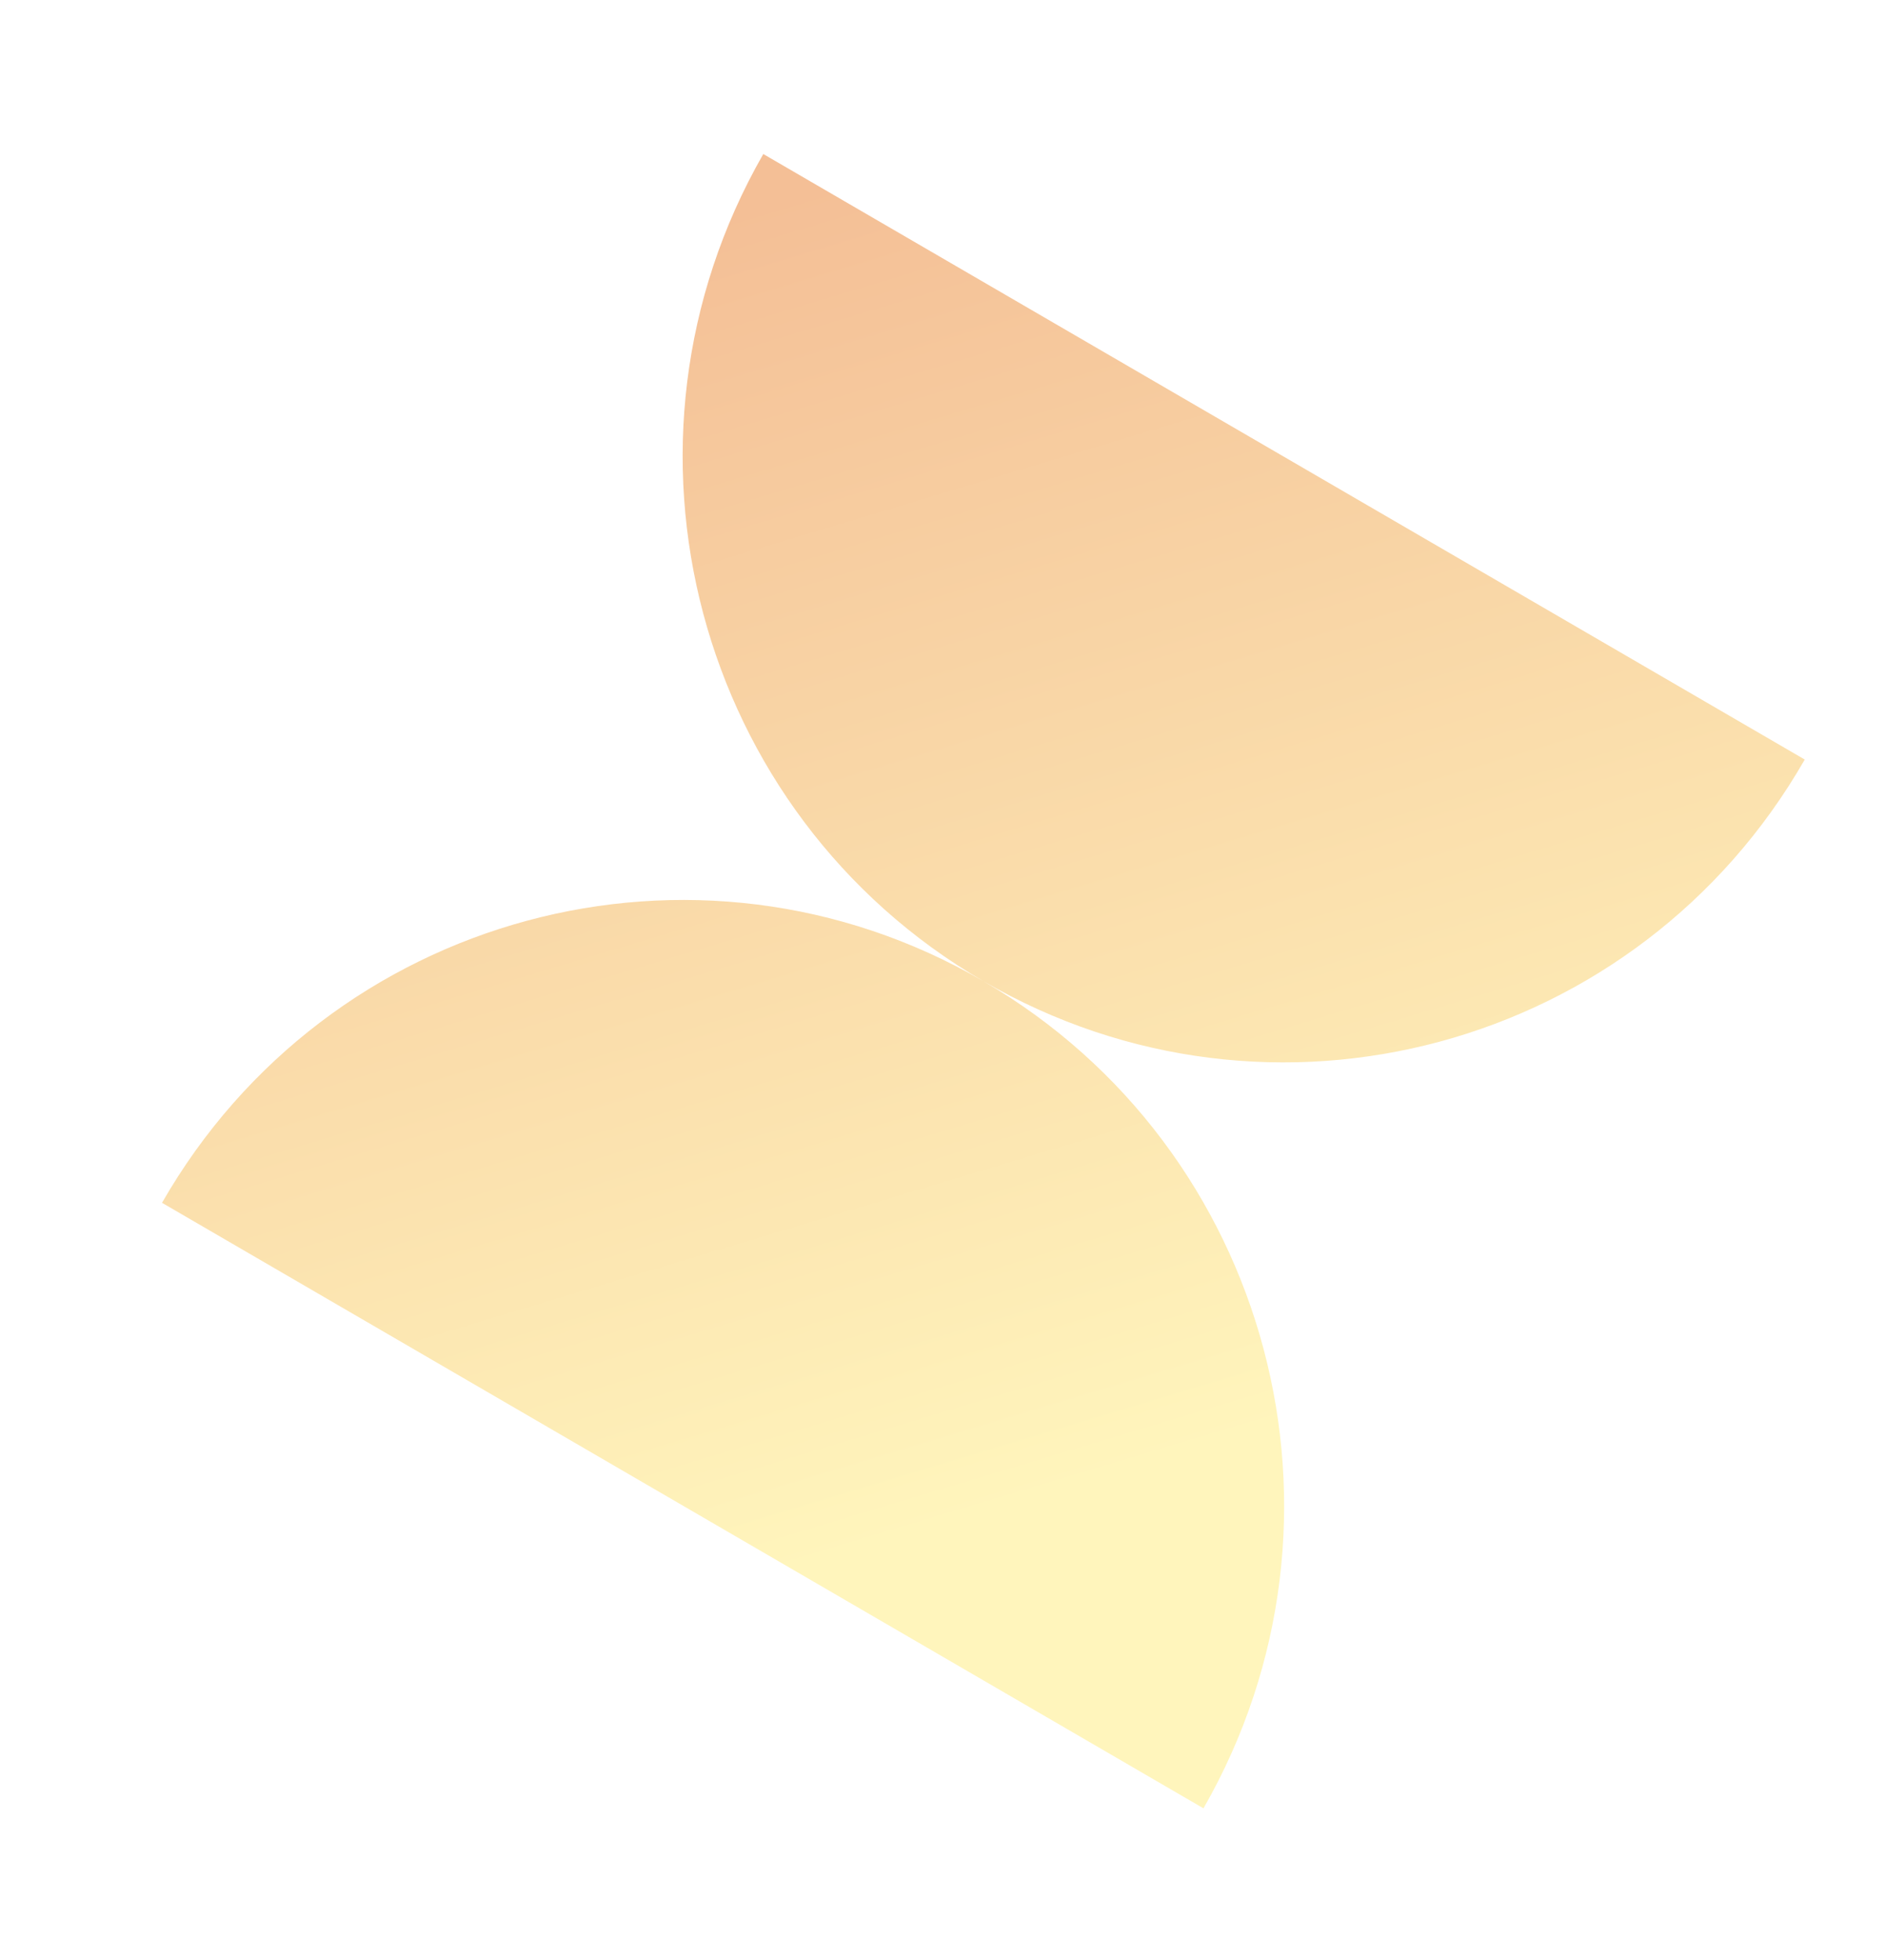
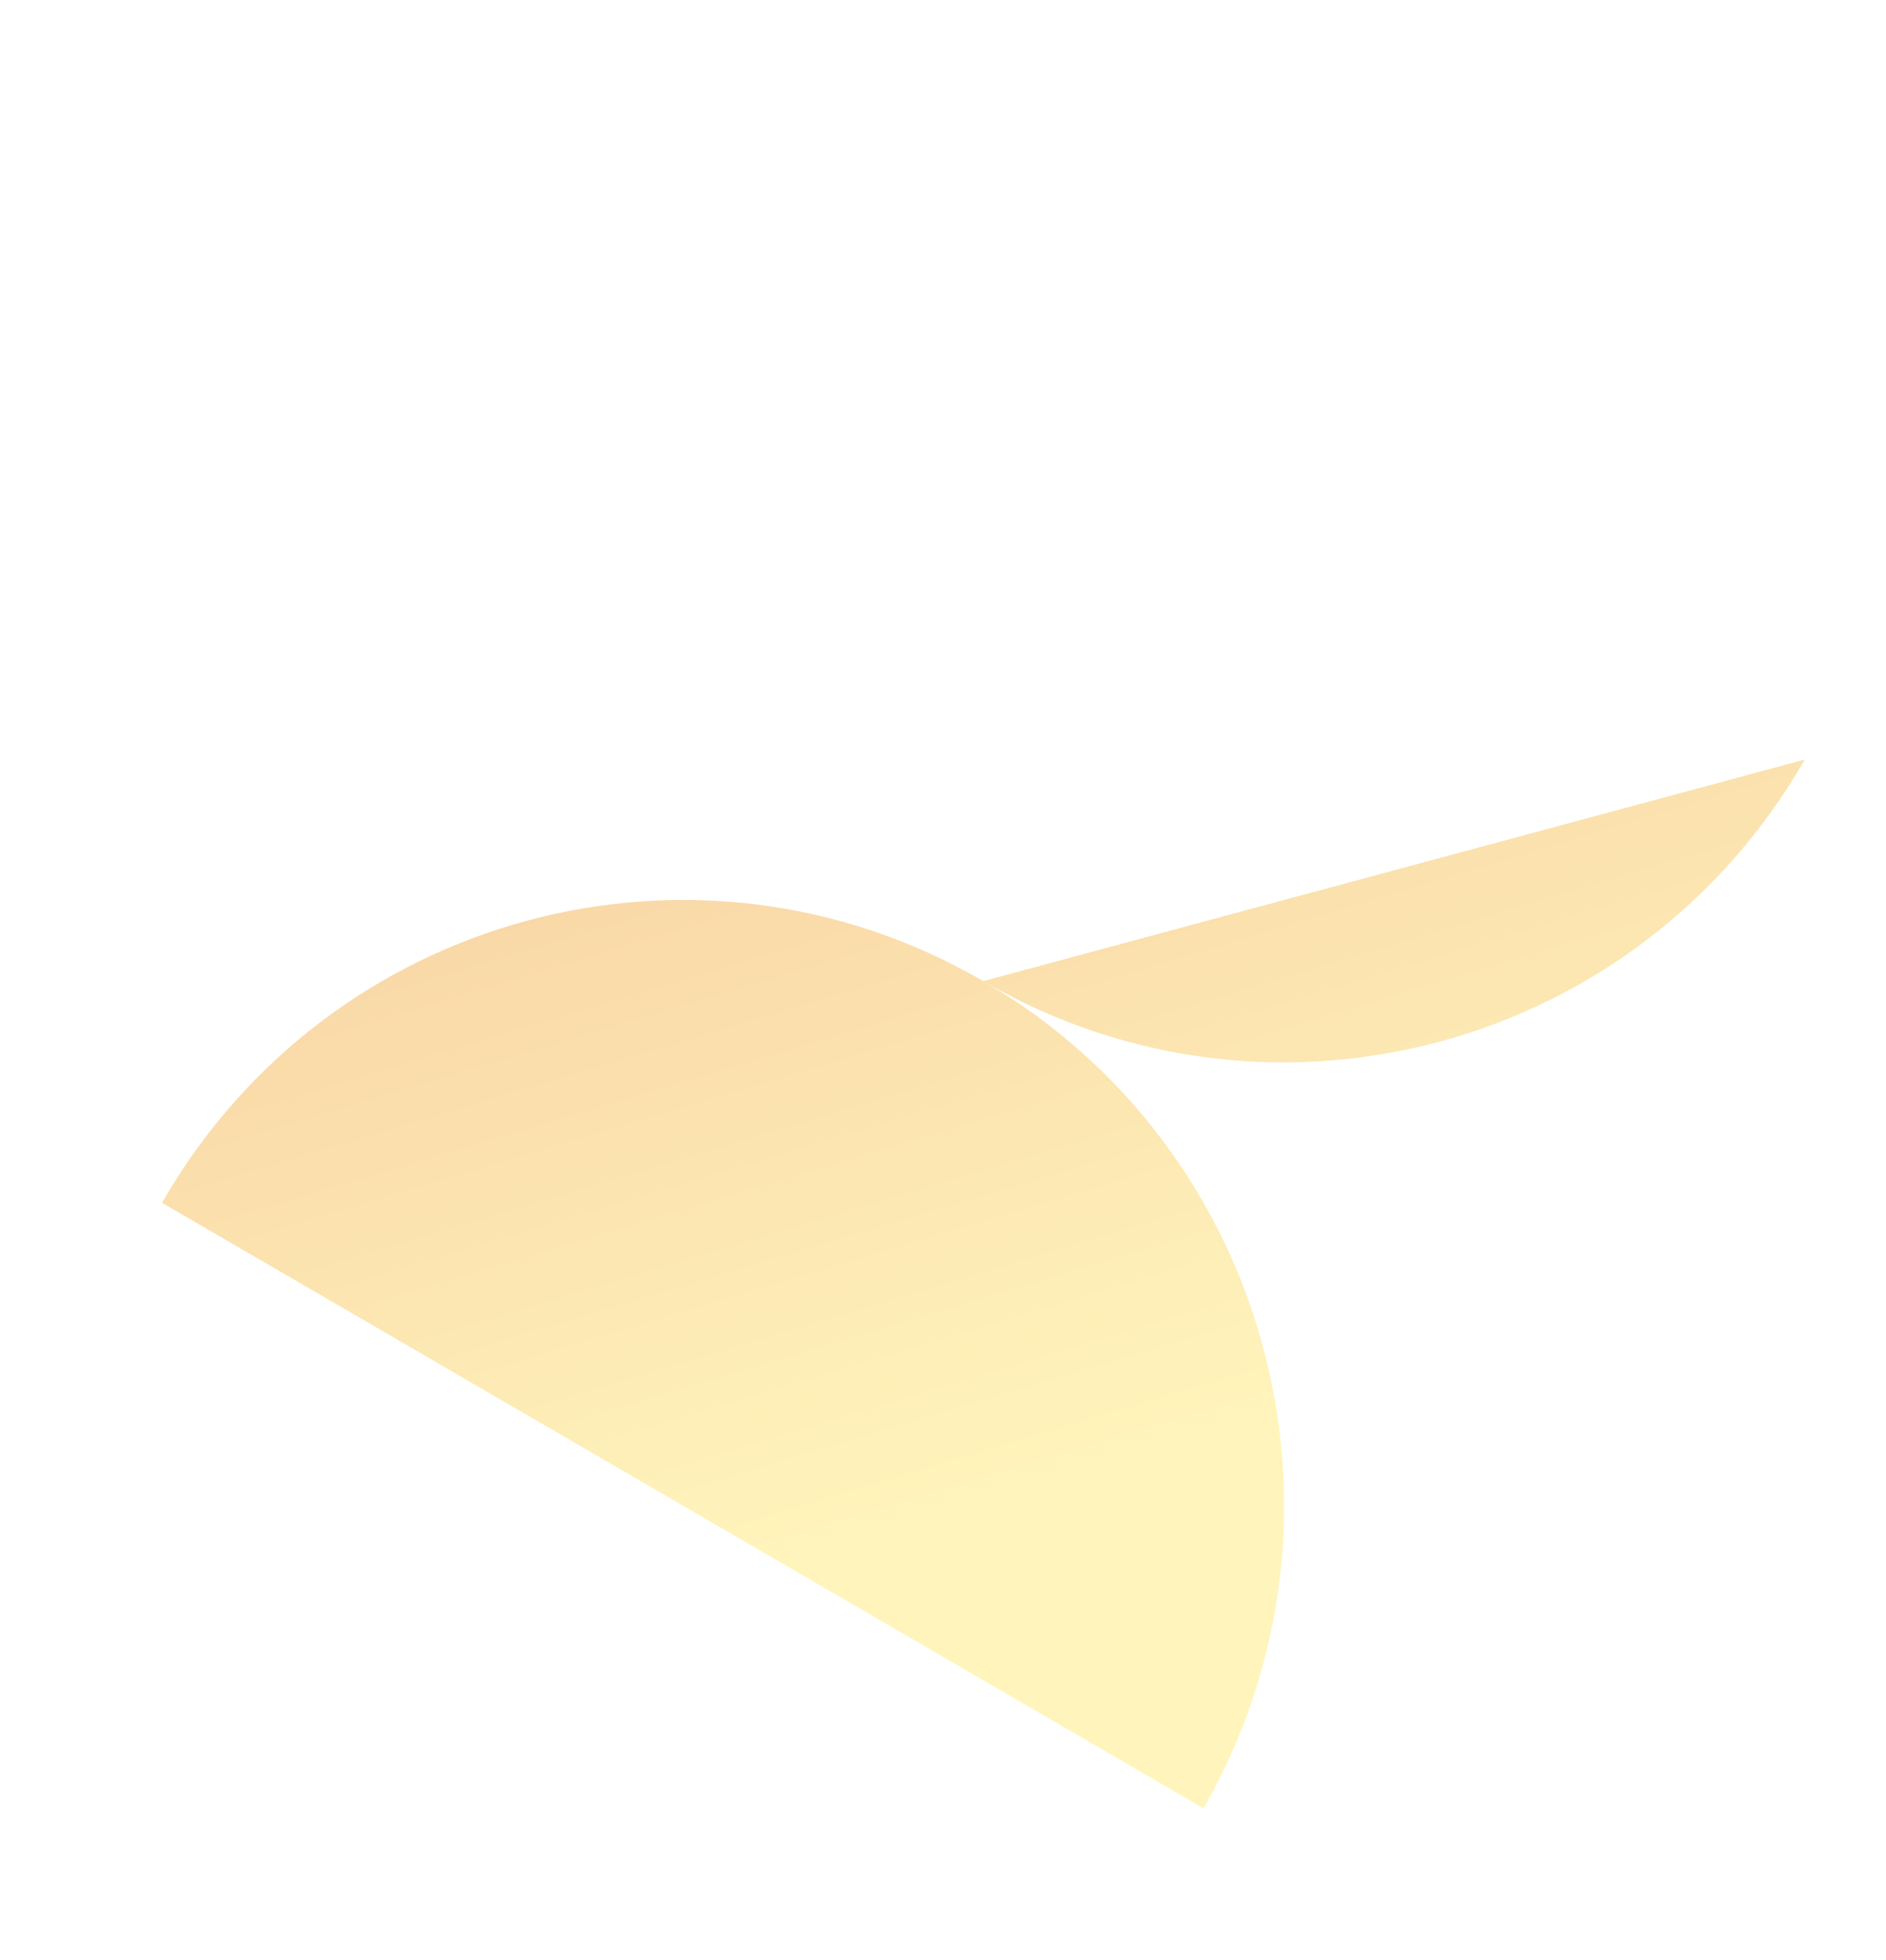
<svg xmlns="http://www.w3.org/2000/svg" width="102" height="106" viewBox="0 0 102 106" fill="none">
  <g filter="url(#filter0_f_6124_2649)">
-     <path fill-rule="evenodd" clip-rule="evenodd" d="M53.177 53.059C37.629 44.014 32.303 23.99 41.281 8.33L97.606 41.077C88.628 56.737 68.744 62.104 53.191 53.067C68.74 62.112 74.066 82.136 65.087 97.796L8.762 65.049C17.741 49.389 37.625 44.022 53.177 53.059Z" fill="url(#paint0_linear_6124_2649)" />
+     <path fill-rule="evenodd" clip-rule="evenodd" d="M53.177 53.059L97.606 41.077C88.628 56.737 68.744 62.104 53.191 53.067C68.74 62.112 74.066 82.136 65.087 97.796L8.762 65.049C17.741 49.389 37.625 44.022 53.177 53.059Z" fill="url(#paint0_linear_6124_2649)" />
  </g>
  <defs>
    <filter id="filter0_f_6124_2649" x="0.762" y="0.33" width="104.845" height="105.466" filterUnits="userSpaceOnUse" color-interpolation-filters="sRGB">
      <feFlood flood-opacity="0" result="BackgroundImageFix" />
      <feBlend mode="normal" in="SourceGraphic" in2="BackgroundImageFix" result="shape" />
      <feGaussianBlur stdDeviation="4" result="effect1_foregroundBlur_6124_2649" />
    </filter>
    <linearGradient id="paint0_linear_6124_2649" x1="39.464" y1="11.5" x2="65.417" y2="97.697" gradientUnits="userSpaceOnUse">
      <stop stop-color="#F4BF96" />
      <stop offset="0.793" stop-color="#FFF5BC" />
    </linearGradient>
  </defs>
</svg>